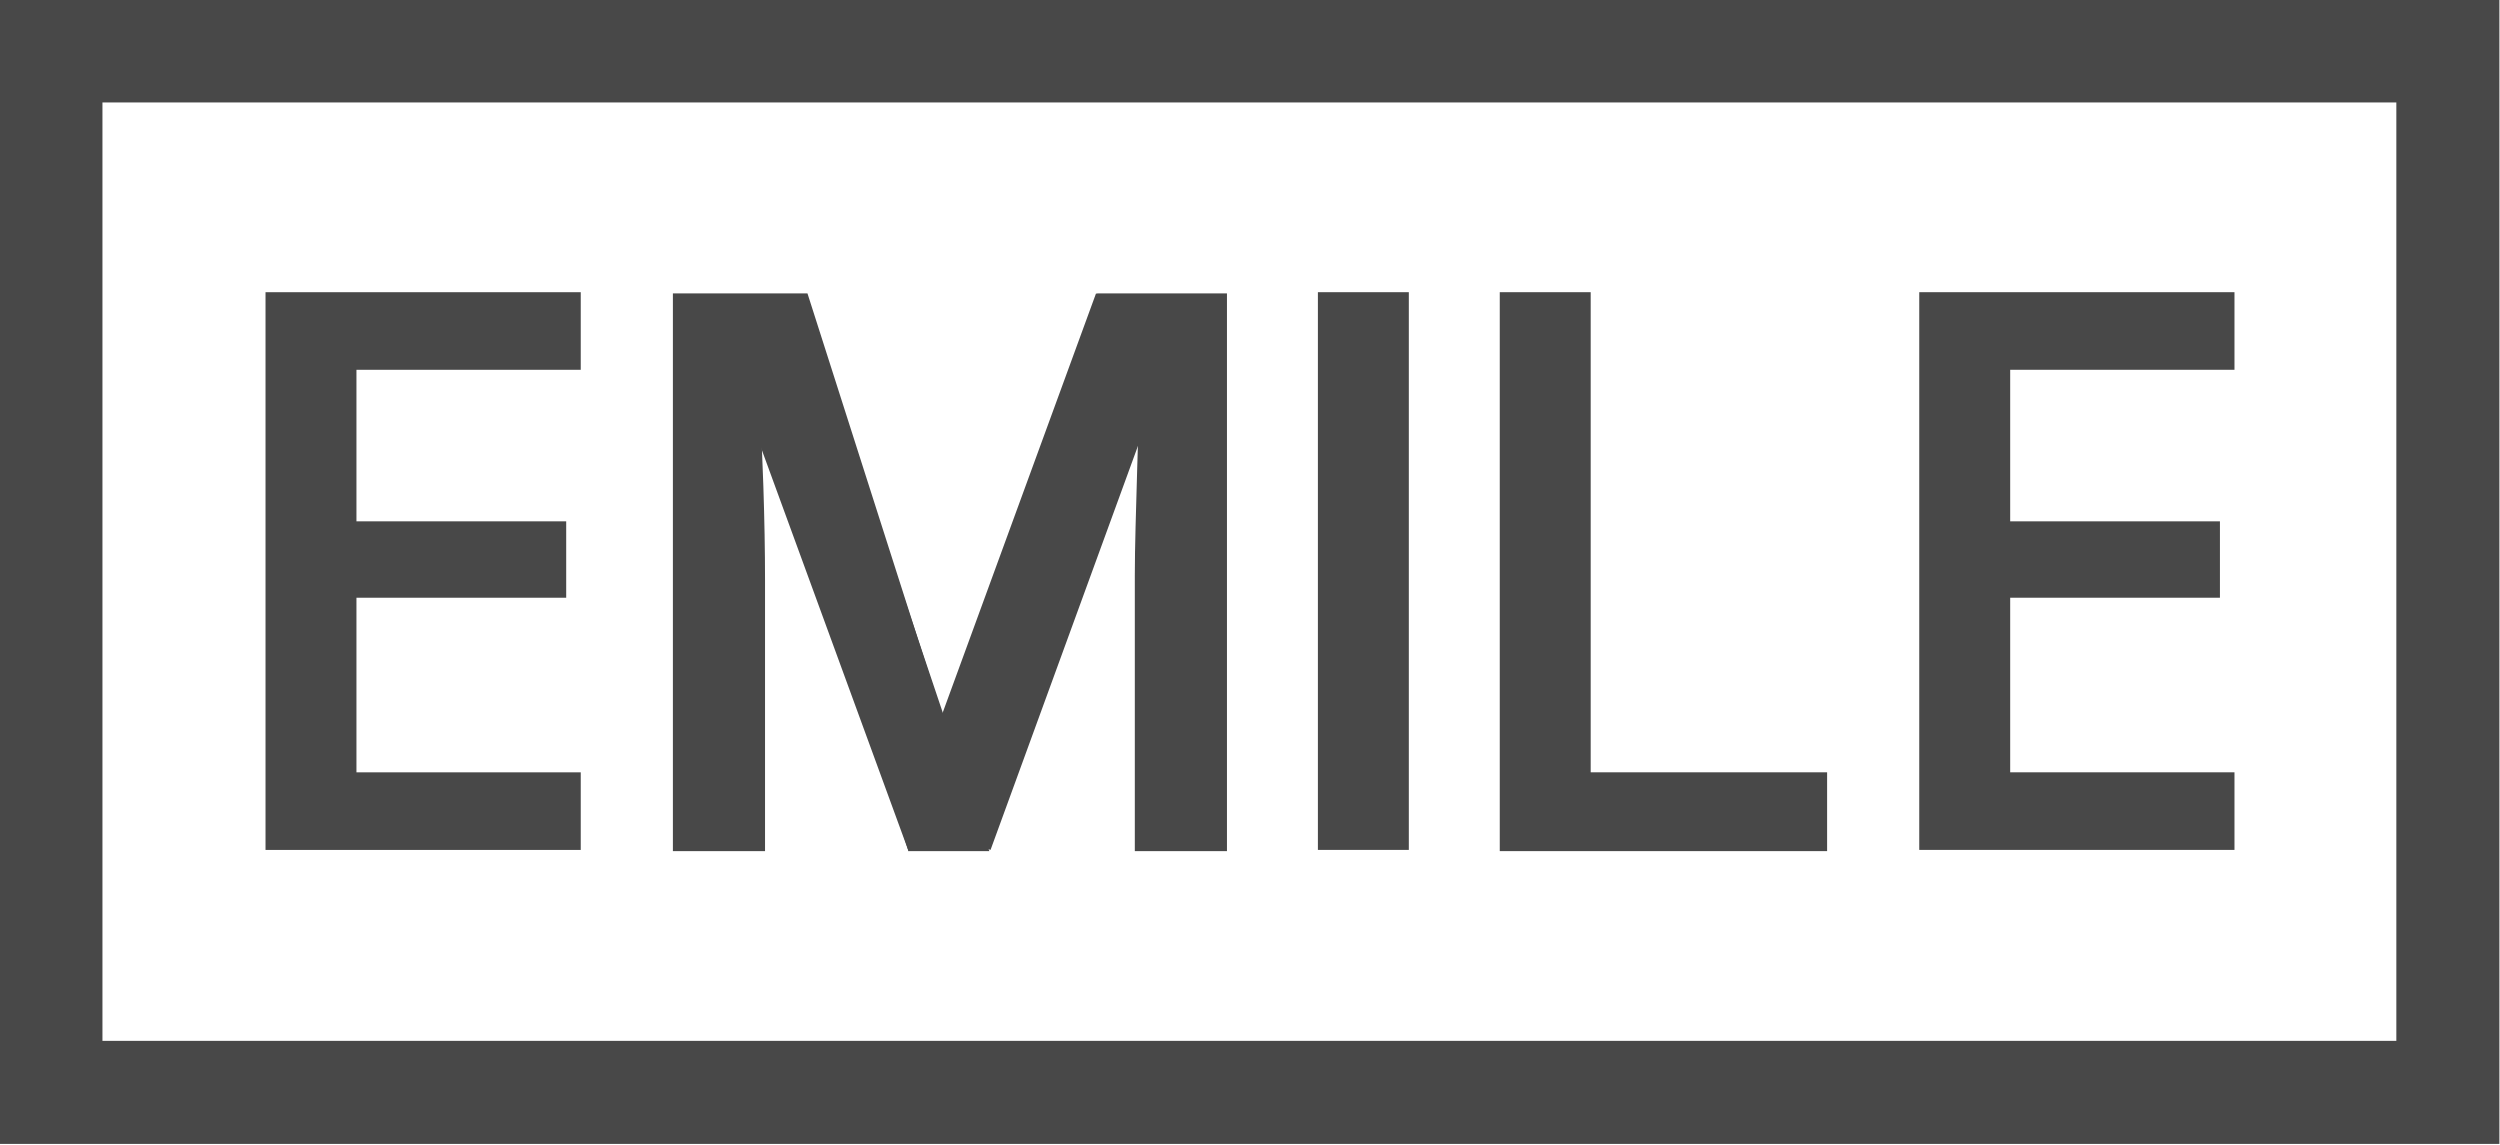
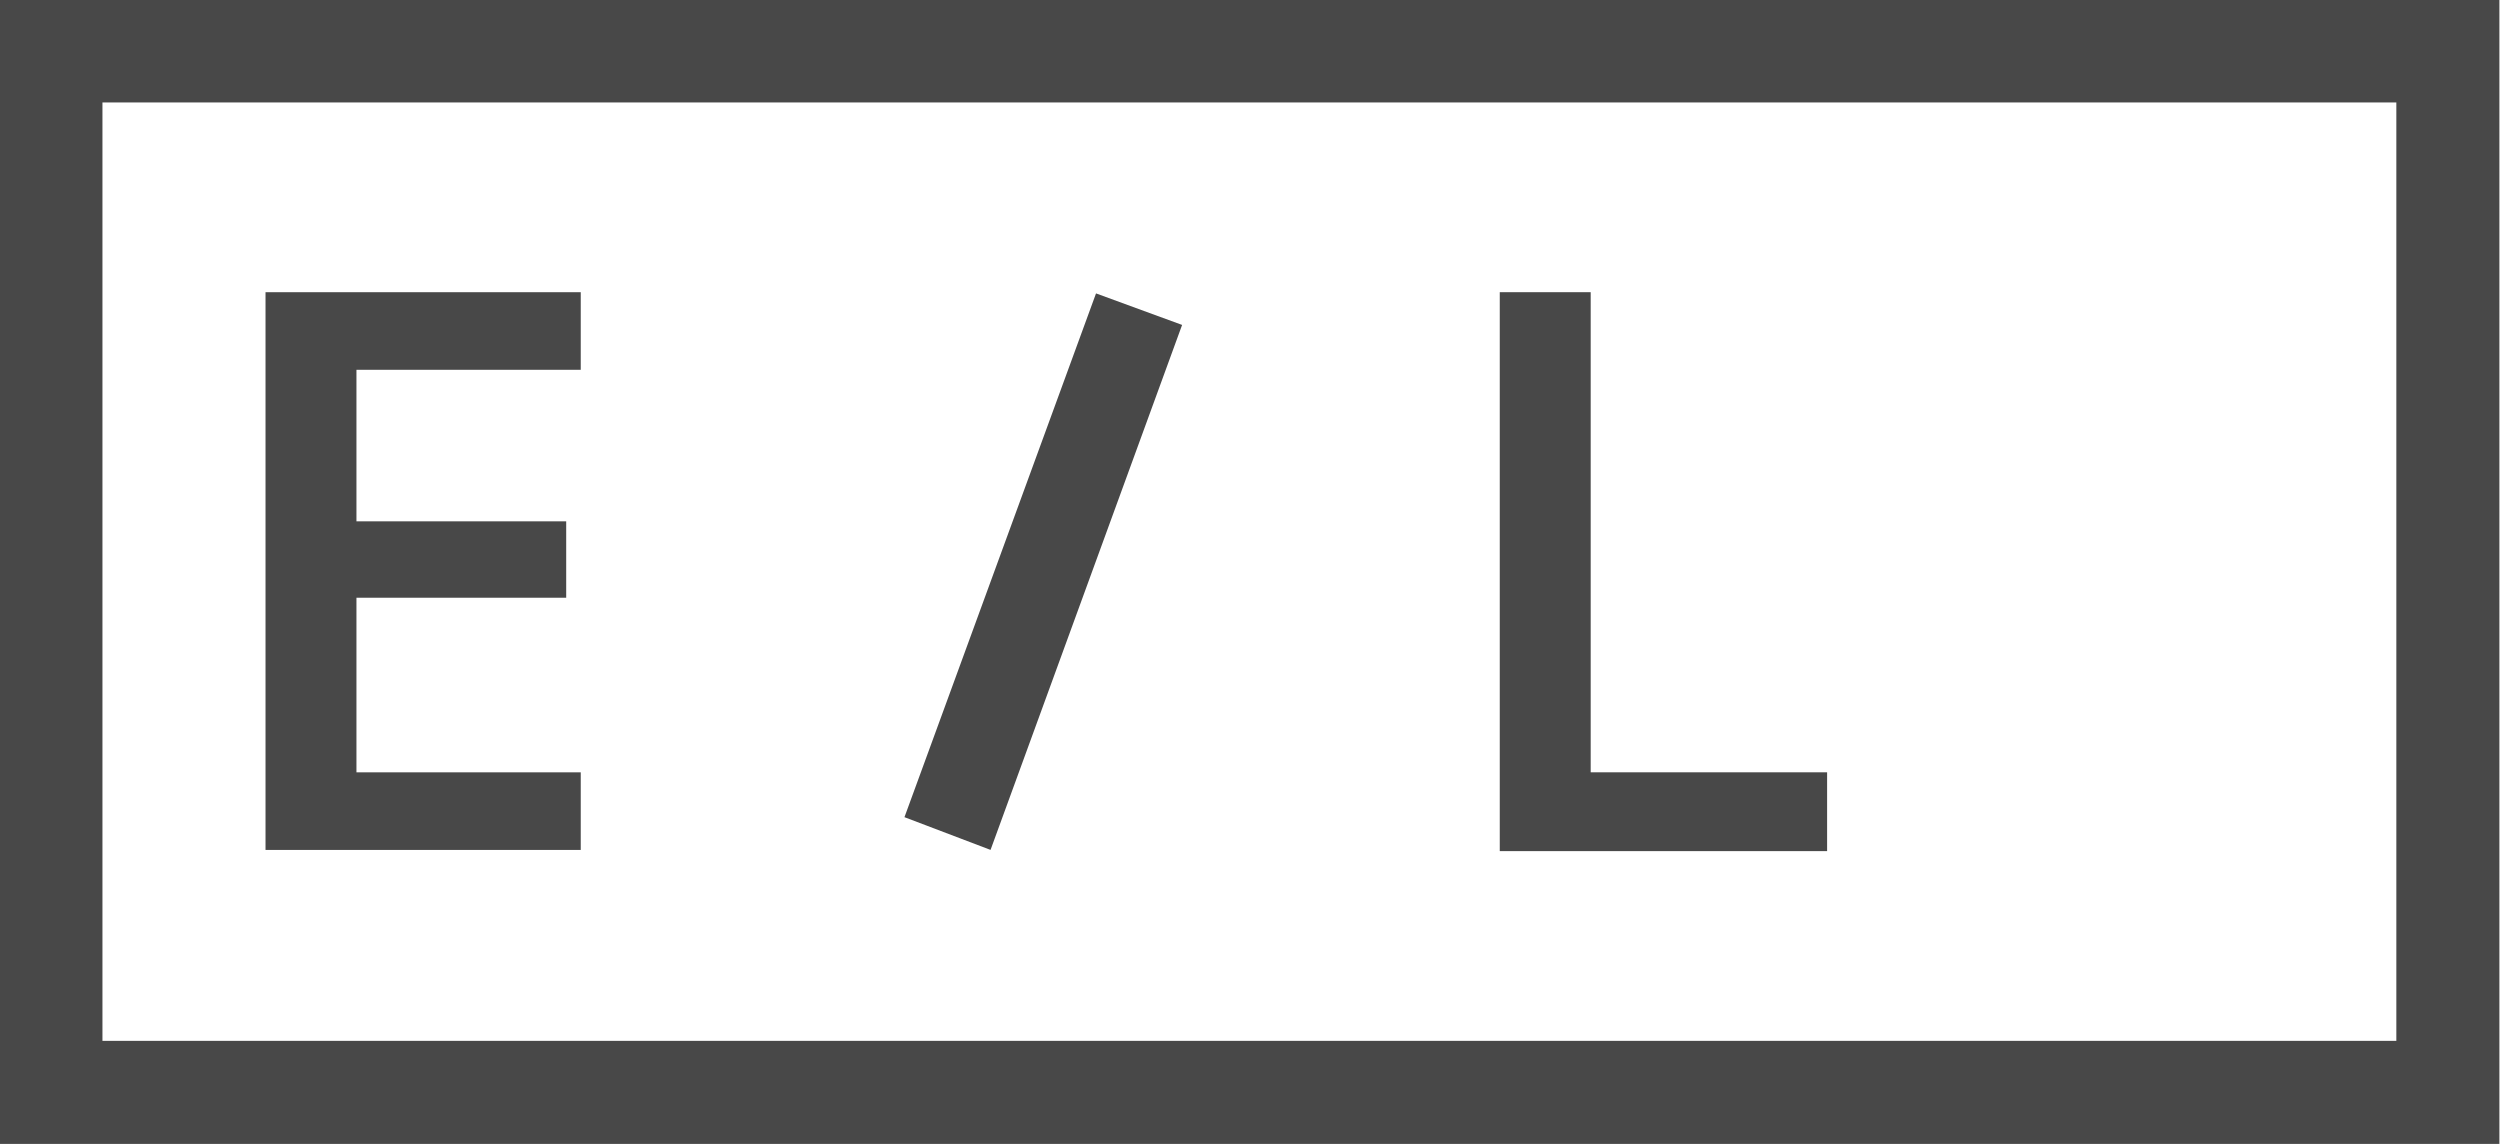
<svg xmlns="http://www.w3.org/2000/svg" version="1.1" id="Layer_1" x="0px" y="0px" viewBox="0 0 206.2 94.4" style="enable-background:new 0 0 206.2 94.4;" xml:space="preserve">
  <style type="text/css">
	.st0{fill:#484848;}
	.st1{fill:none;stroke:#484848;stroke-width:8.5;stroke-miterlimit:10;}
</style>
  <g id="XMLID_14_">
    <g id="XMLID_23_">
      <path id="XMLID_36_" class="st0" d="M47.9,70.1h-26v-46h26v6.4H29.4V43h17.3v6.3H29.4v14.4h18.5V70.1z" />
-       <path id="XMLID_34_" class="st0" d="M74.9,70.1L62.8,31.8h-0.2c0.3,5.7,0.5,11.1,0.5,16.1v22.3h-7.6v-46h11.1l11.7,36.6h0.2    l12-36.6h10.7v46h-7.6V47.4c0-2.3,0.1-5.3,0.2-8.9s0.2-5.9,0.3-6.7h-0.2L81.1,70.1H74.9z" />
-       <path id="XMLID_32_" class="st0" d="M108.7,70.1v-46h7.5v46H108.7z" />
      <path id="XMLID_30_" class="st0" d="M123.7,70.1v-46h7.5v39.6h19.5v6.5h-27V70.1z" />
-       <path id="XMLID_28_" class="st0" d="M184.3,70.1h-26v-46h26v6.4h-18.5V43h17.3v6.3h-17.3v14.4h18.5V70.1z" />
-       <path id="XMLID_26_" class="st0" d="M74.9,70.1L59.1,26.9l7.1-2.5l15.4,45.8H74.9z" />
      <path id="XMLID_24_" class="st0" d="M74.6,67.4l15.8-43.2l7.1,2.6L81.7,70.1L74.6,67.4z" />
    </g>
    <rect id="XMLID_40_" x="4.2" y="4.2" class="st1" width="197.7" height="85.9" />
  </g>
</svg>